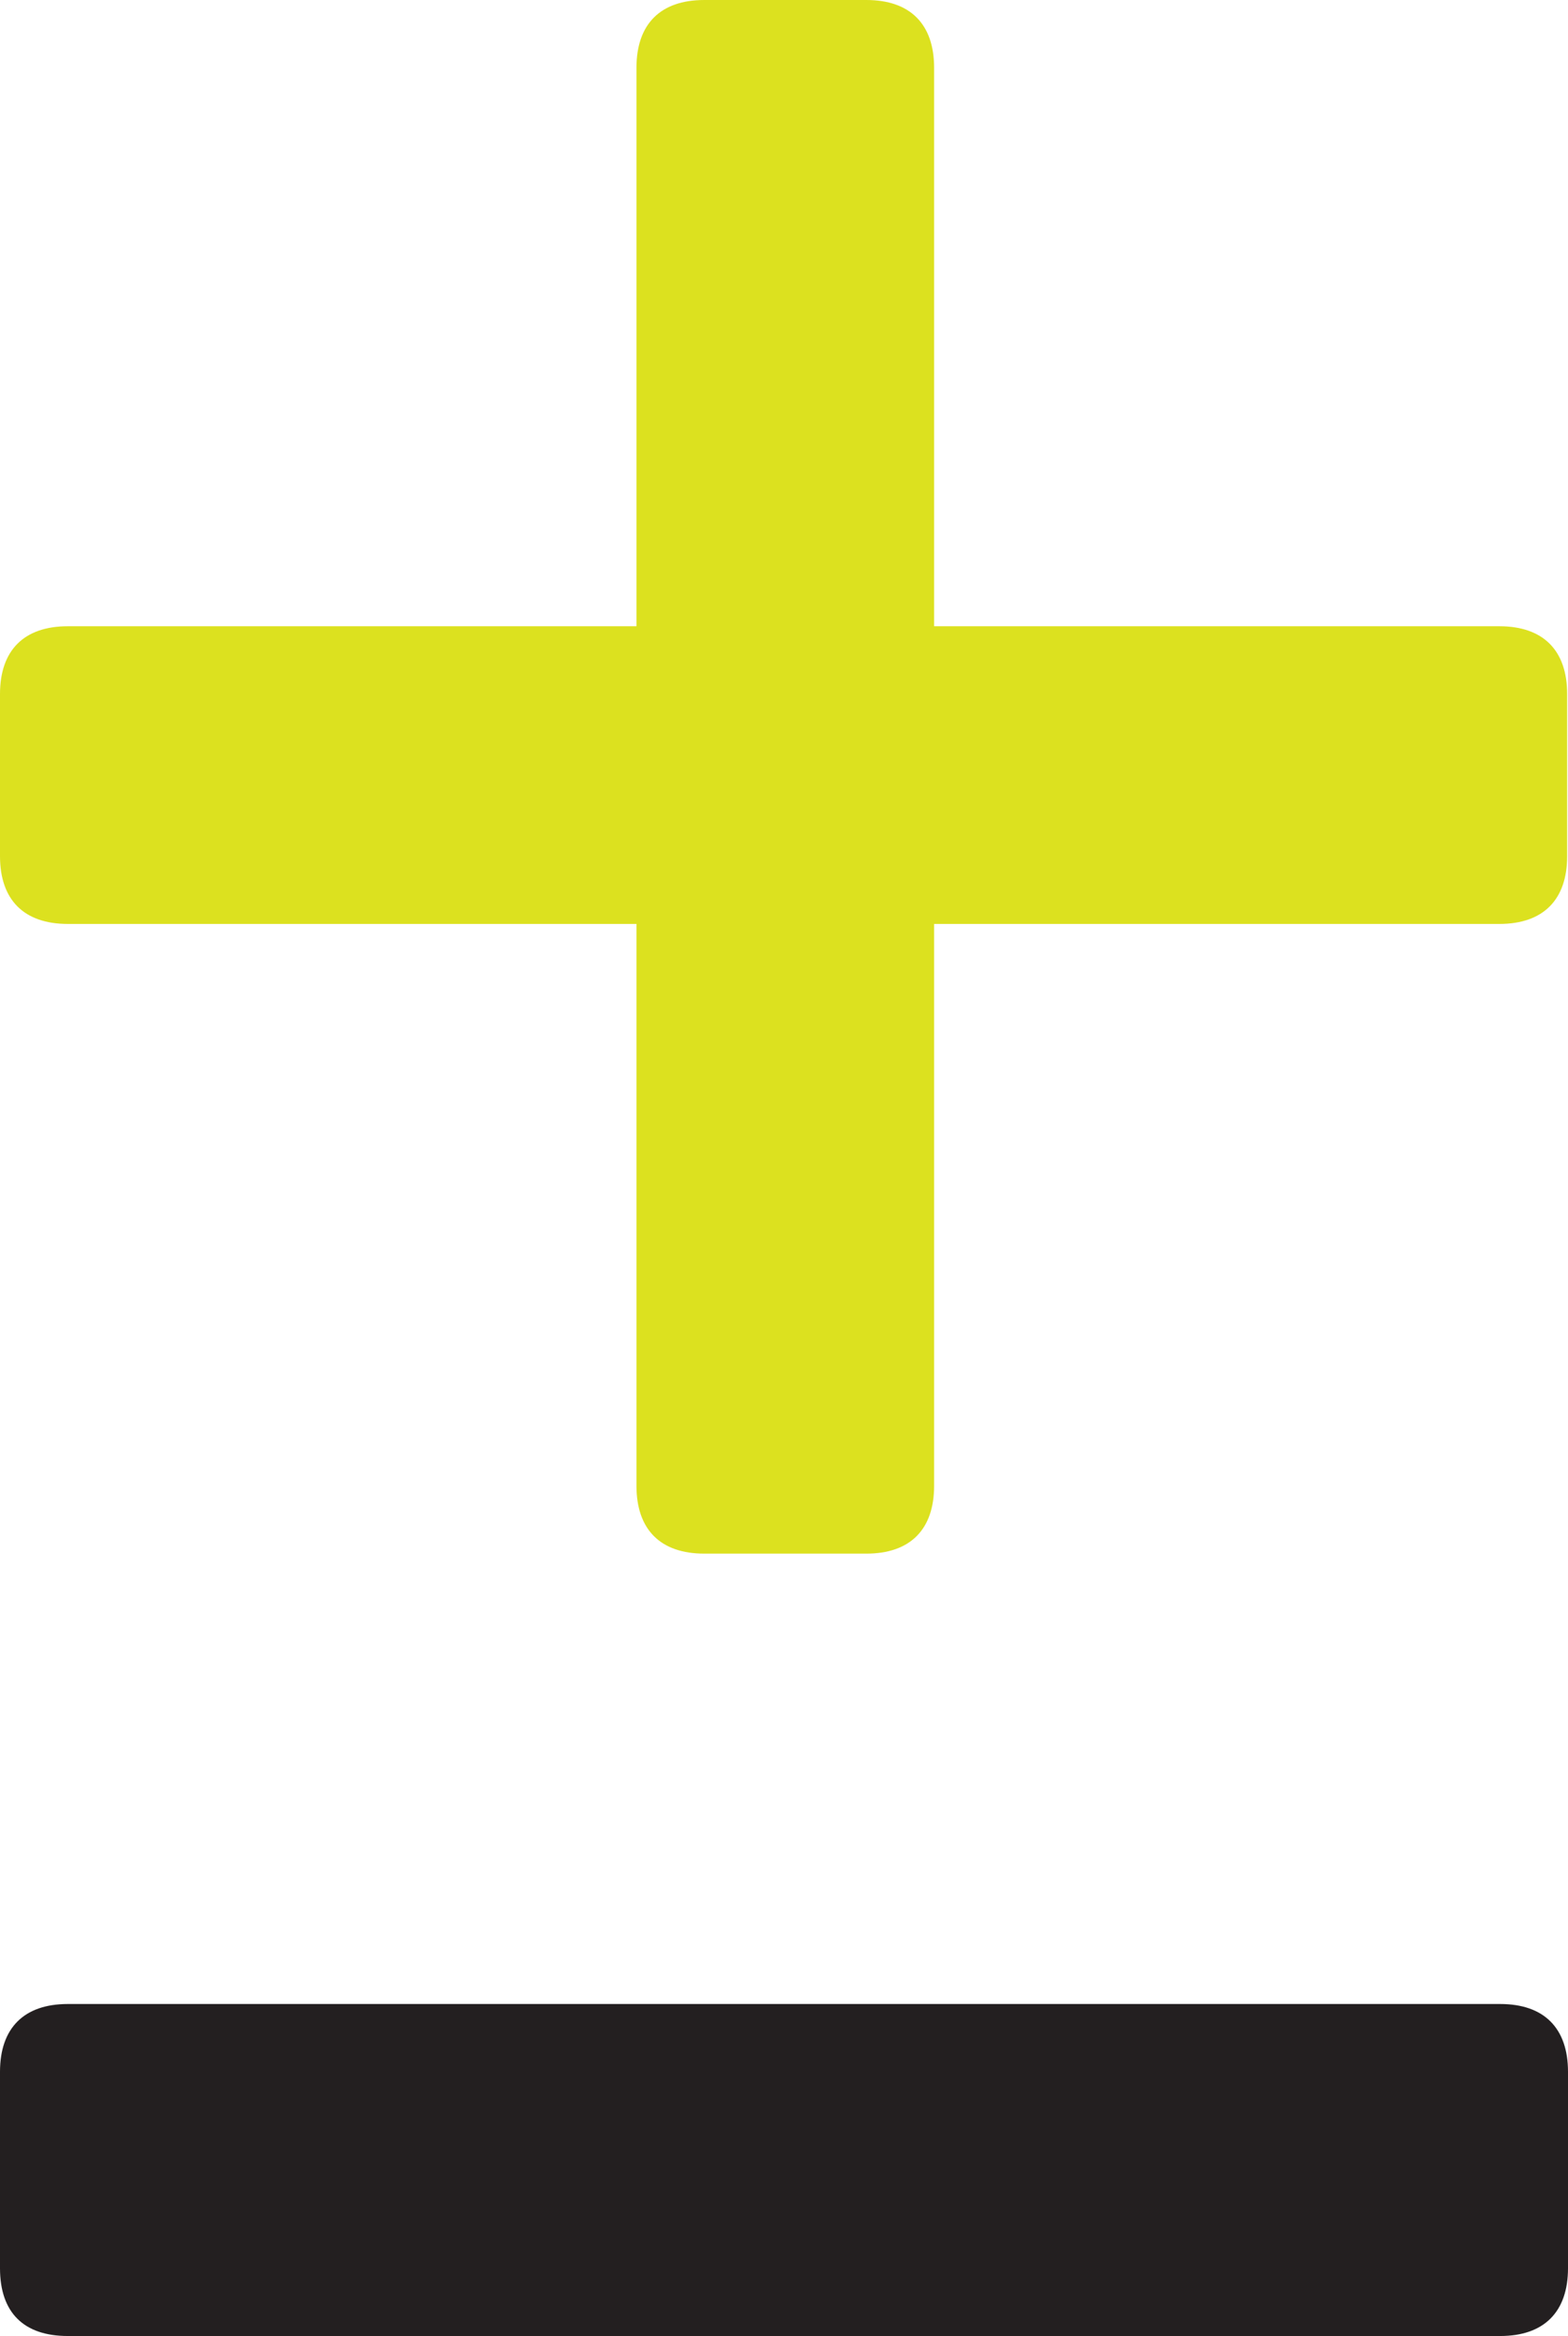
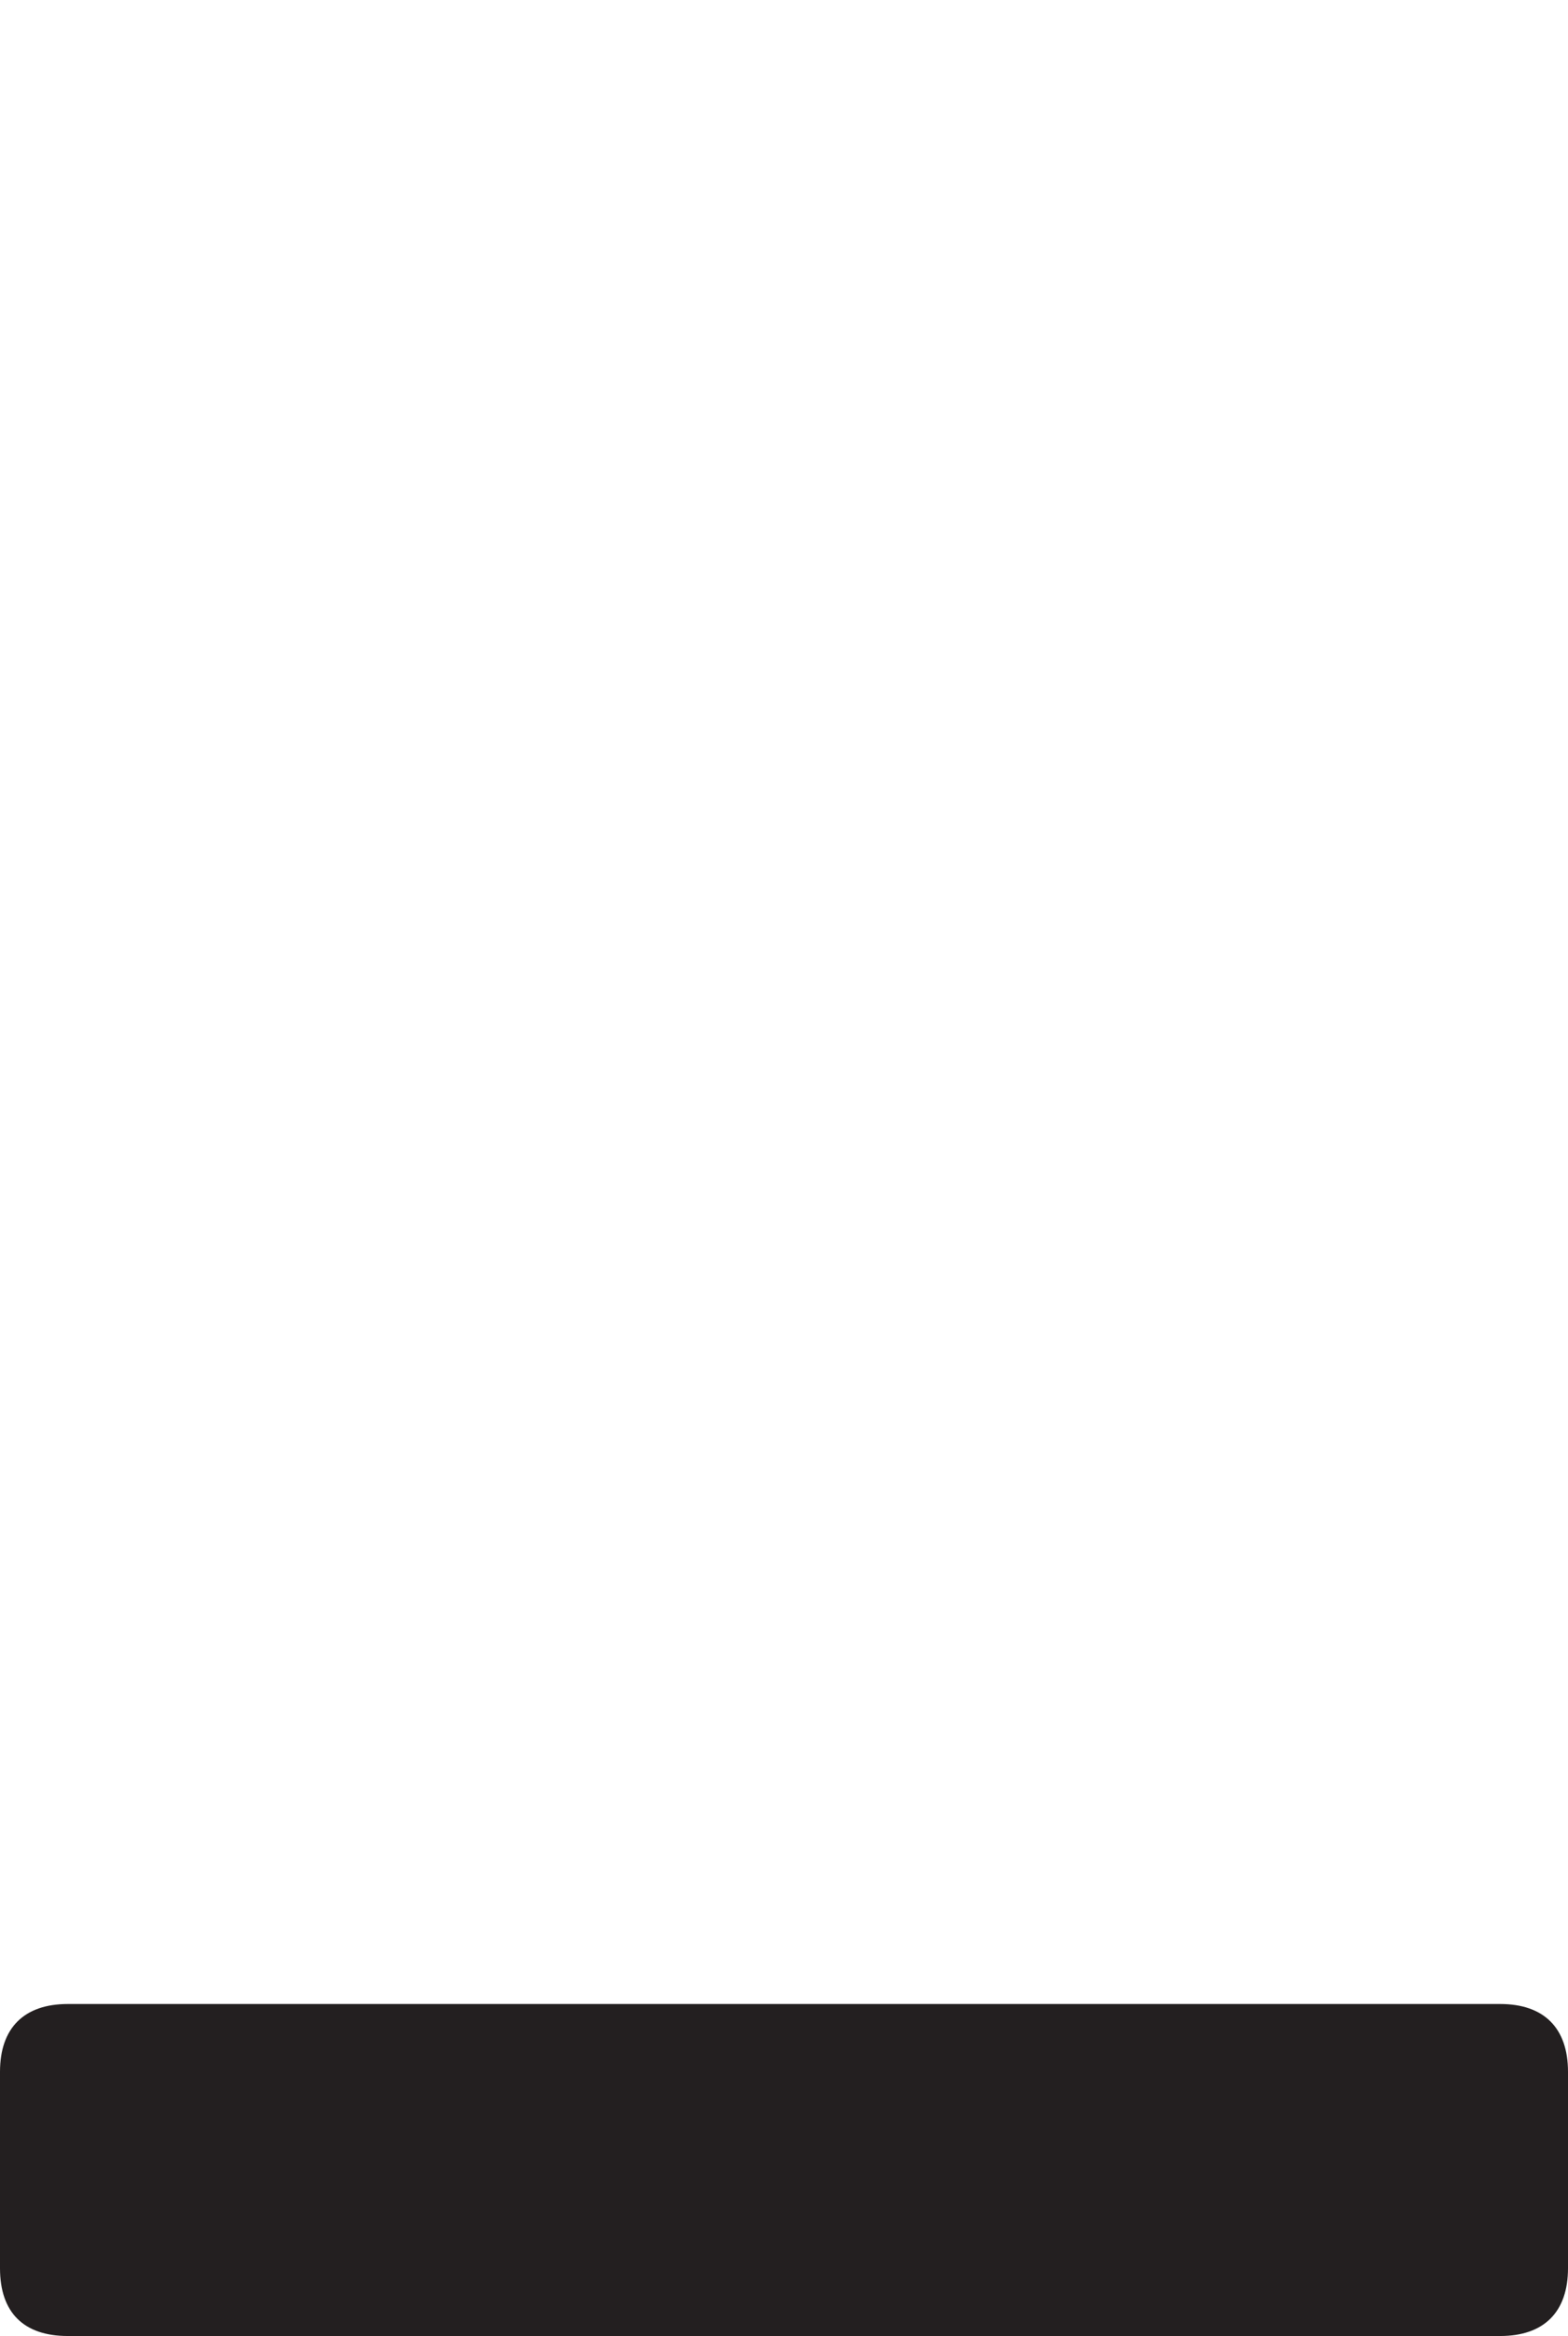
<svg xmlns="http://www.w3.org/2000/svg" id="Layer_1" viewBox="0 0 18.28 27.23">
  <defs>
    <style>.cls-1{fill:#231f20;}.cls-2{fill:#dce11f;}</style>
  </defs>
  <path class="cls-1" d="M.79,23.36h16.7c.51,0,.79.28.79.79v2.29c0,.51-.28.79-.79.79H.79c-.51,0-.79-.27-.79-.79v-2.29c0-.51.28-.79.79-.79Z" />
-   <path class="cls-2" d="M7.42,17.32v-6.55H.79c-.51,0-.79-.28-.79-.79v-1.89c0-.51.28-.79.79-.79h6.63V.79c0-.51.28-.79.79-.79h1.89c.51,0,.79.28.79.79v6.51h6.59c.51,0,.79.28.79.79v1.89c0,.51-.28.79-.79.79h-6.59v6.55c0,.51-.28.79-.79.79h-1.89c-.51,0-.79-.28-.79-.79Z" />
</svg>